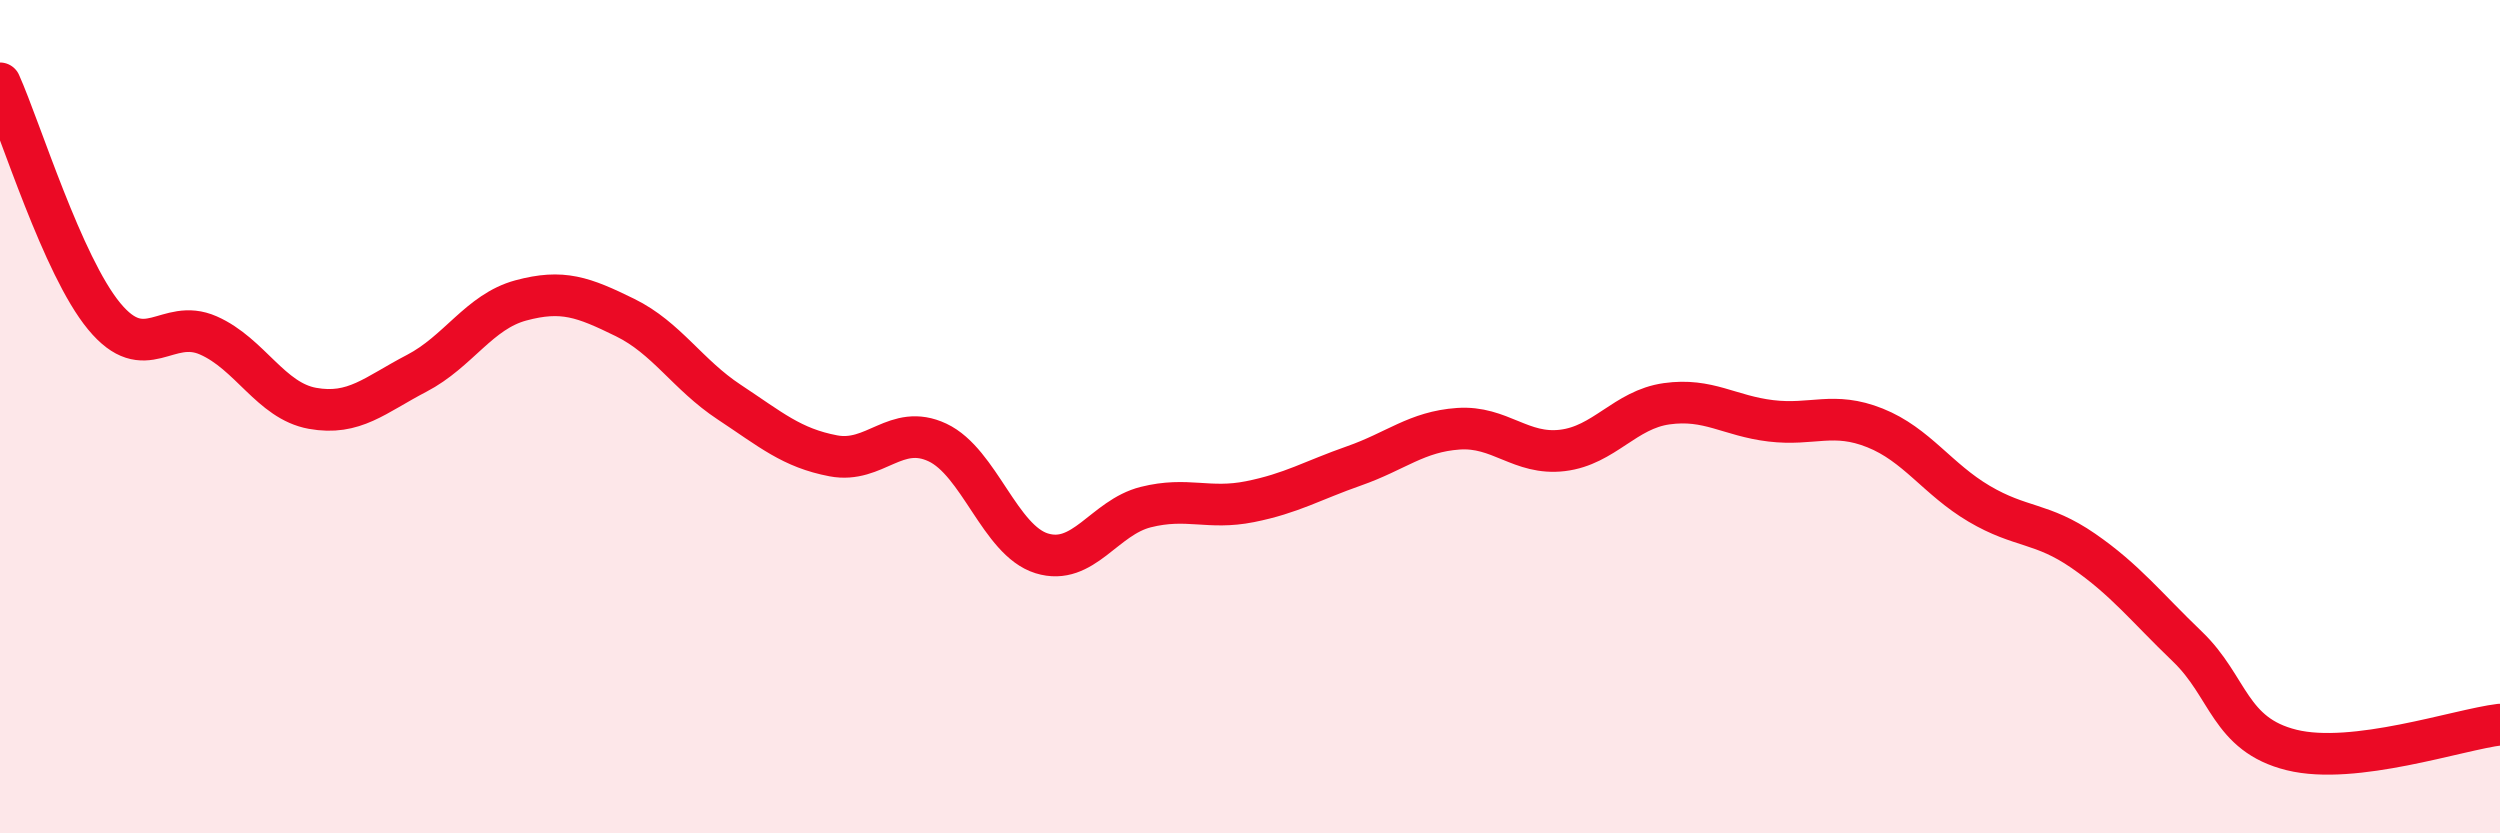
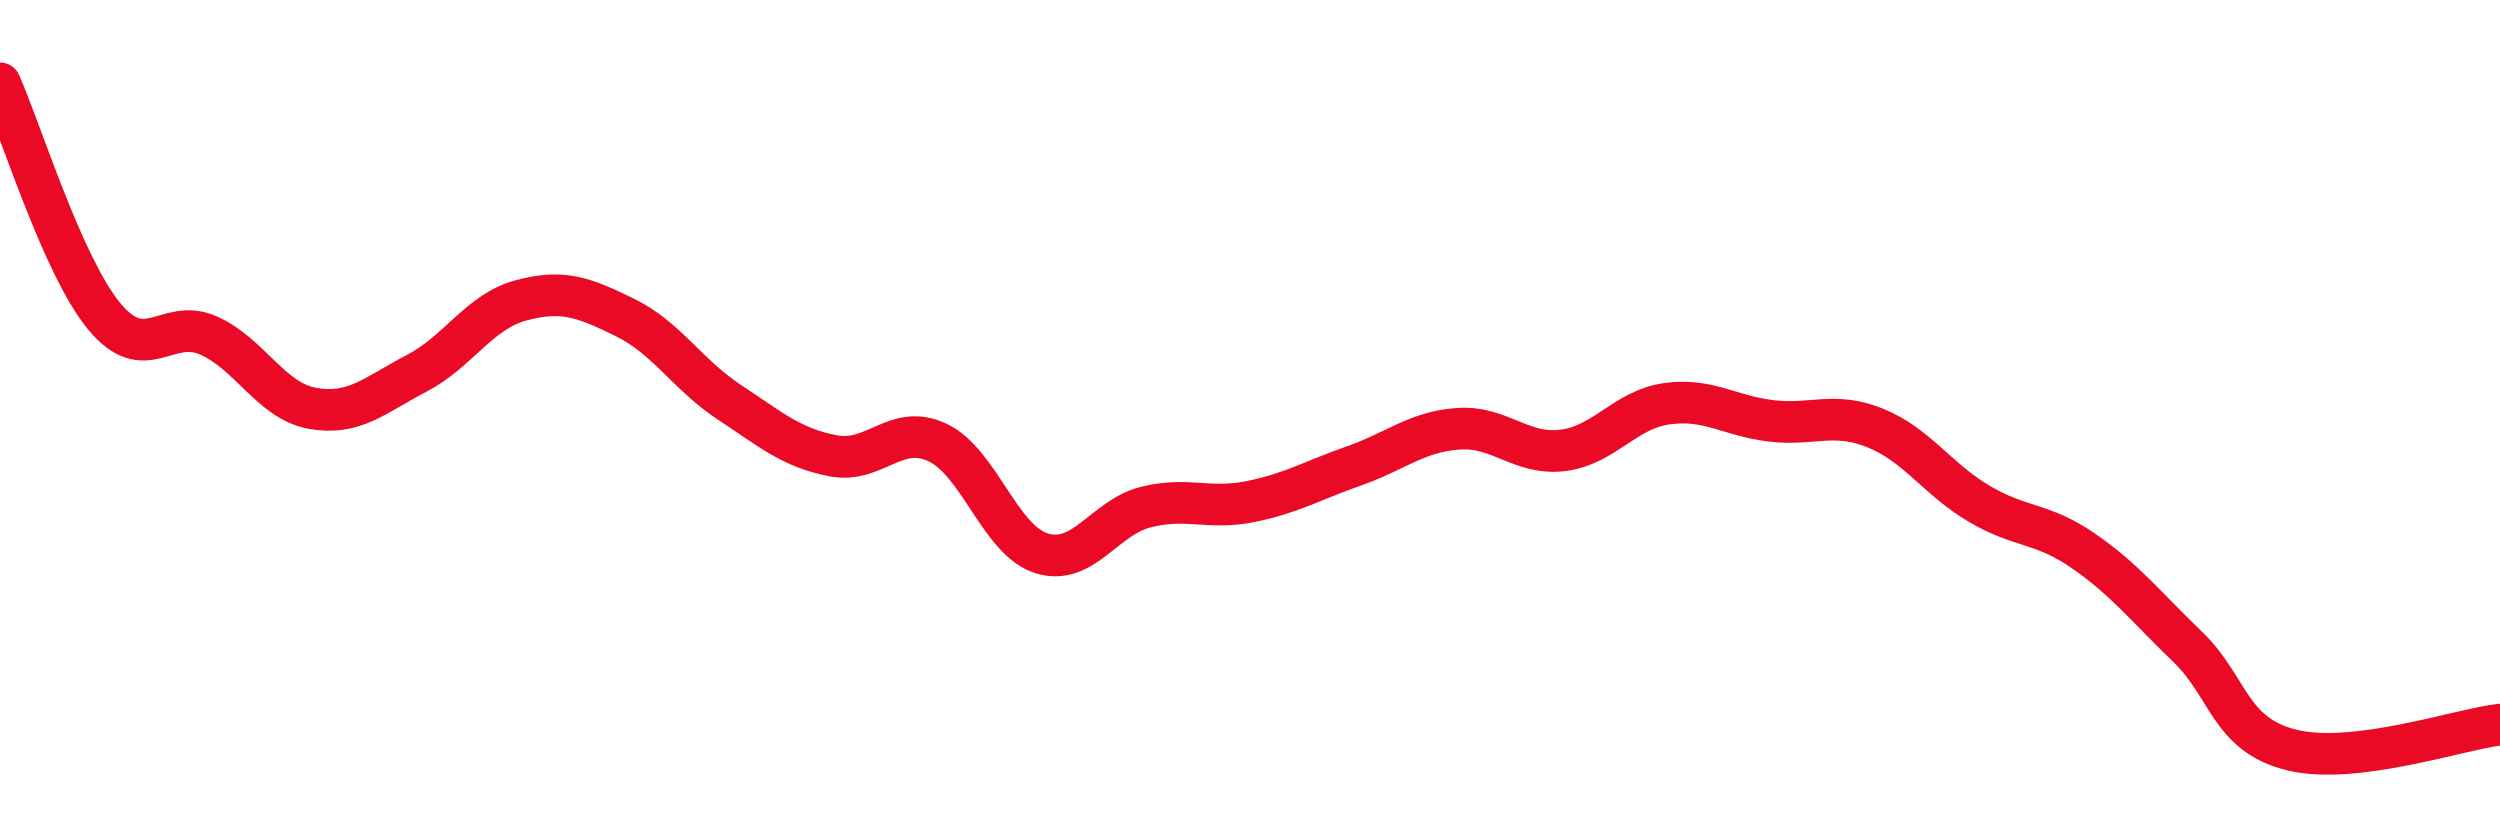
<svg xmlns="http://www.w3.org/2000/svg" width="60" height="20" viewBox="0 0 60 20">
-   <path d="M 0,2 C 0.5,3.12 1.5,6.38 2.5,7.59 C 3.5,8.8 4,7.61 5,8.05 C 6,8.49 6.5,9.62 7.5,9.8 C 8.5,9.98 9,9.48 10,8.96 C 11,8.44 11.5,7.48 12.5,7.21 C 13.5,6.94 14,7.13 15,7.62 C 16,8.11 16.5,8.99 17.5,9.65 C 18.5,10.31 19,10.75 20,10.94 C 21,11.13 21.5,10.15 22.5,10.62 C 23.5,11.09 24,12.97 25,13.28 C 26,13.59 26.5,12.42 27.5,12.17 C 28.5,11.92 29,12.24 30,12.04 C 31,11.84 31.5,11.53 32.5,11.18 C 33.5,10.83 34,10.36 35,10.29 C 36,10.22 36.5,10.93 37.5,10.81 C 38.5,10.69 39,9.83 40,9.69 C 41,9.55 41.5,9.98 42.5,10.1 C 43.5,10.22 44,9.87 45,10.27 C 46,10.67 46.5,11.5 47.5,12.09 C 48.5,12.68 49,12.53 50,13.22 C 51,13.91 51.5,14.56 52.5,15.52 C 53.5,16.48 53.5,17.63 55,18 C 56.5,18.37 59,17.51 60,17.39L60 20L0 20Z" fill="#EB0A25" opacity="0.1" stroke-linecap="round" stroke-linejoin="round" />
  <path d="M 0,2 C 0.5,3.12 1.5,6.38 2.5,7.59 C 3.5,8.8 4,7.61 5,8.05 C 6,8.49 6.5,9.62 7.5,9.8 C 8.5,9.98 9,9.48 10,8.96 C 11,8.44 11.5,7.48 12.5,7.21 C 13.5,6.94 14,7.13 15,7.62 C 16,8.11 16.5,8.99 17.5,9.65 C 18.5,10.31 19,10.75 20,10.94 C 21,11.13 21.5,10.15 22.5,10.62 C 23.5,11.09 24,12.97 25,13.28 C 26,13.59 26.5,12.42 27.5,12.17 C 28.5,11.92 29,12.24 30,12.04 C 31,11.84 31.5,11.53 32.5,11.18 C 33.5,10.83 34,10.36 35,10.29 C 36,10.22 36.5,10.93 37.5,10.81 C 38.5,10.69 39,9.83 40,9.69 C 41,9.55 41.5,9.98 42.5,10.1 C 43.5,10.22 44,9.87 45,10.27 C 46,10.67 46.5,11.5 47.5,12.09 C 48.5,12.68 49,12.53 50,13.22 C 51,13.91 51.5,14.56 52.5,15.52 C 53.5,16.48 53.5,17.63 55,18 C 56.5,18.37 59,17.51 60,17.39" stroke="#EB0A25" stroke-width="1" fill="none" stroke-linecap="round" stroke-linejoin="round" />
</svg>